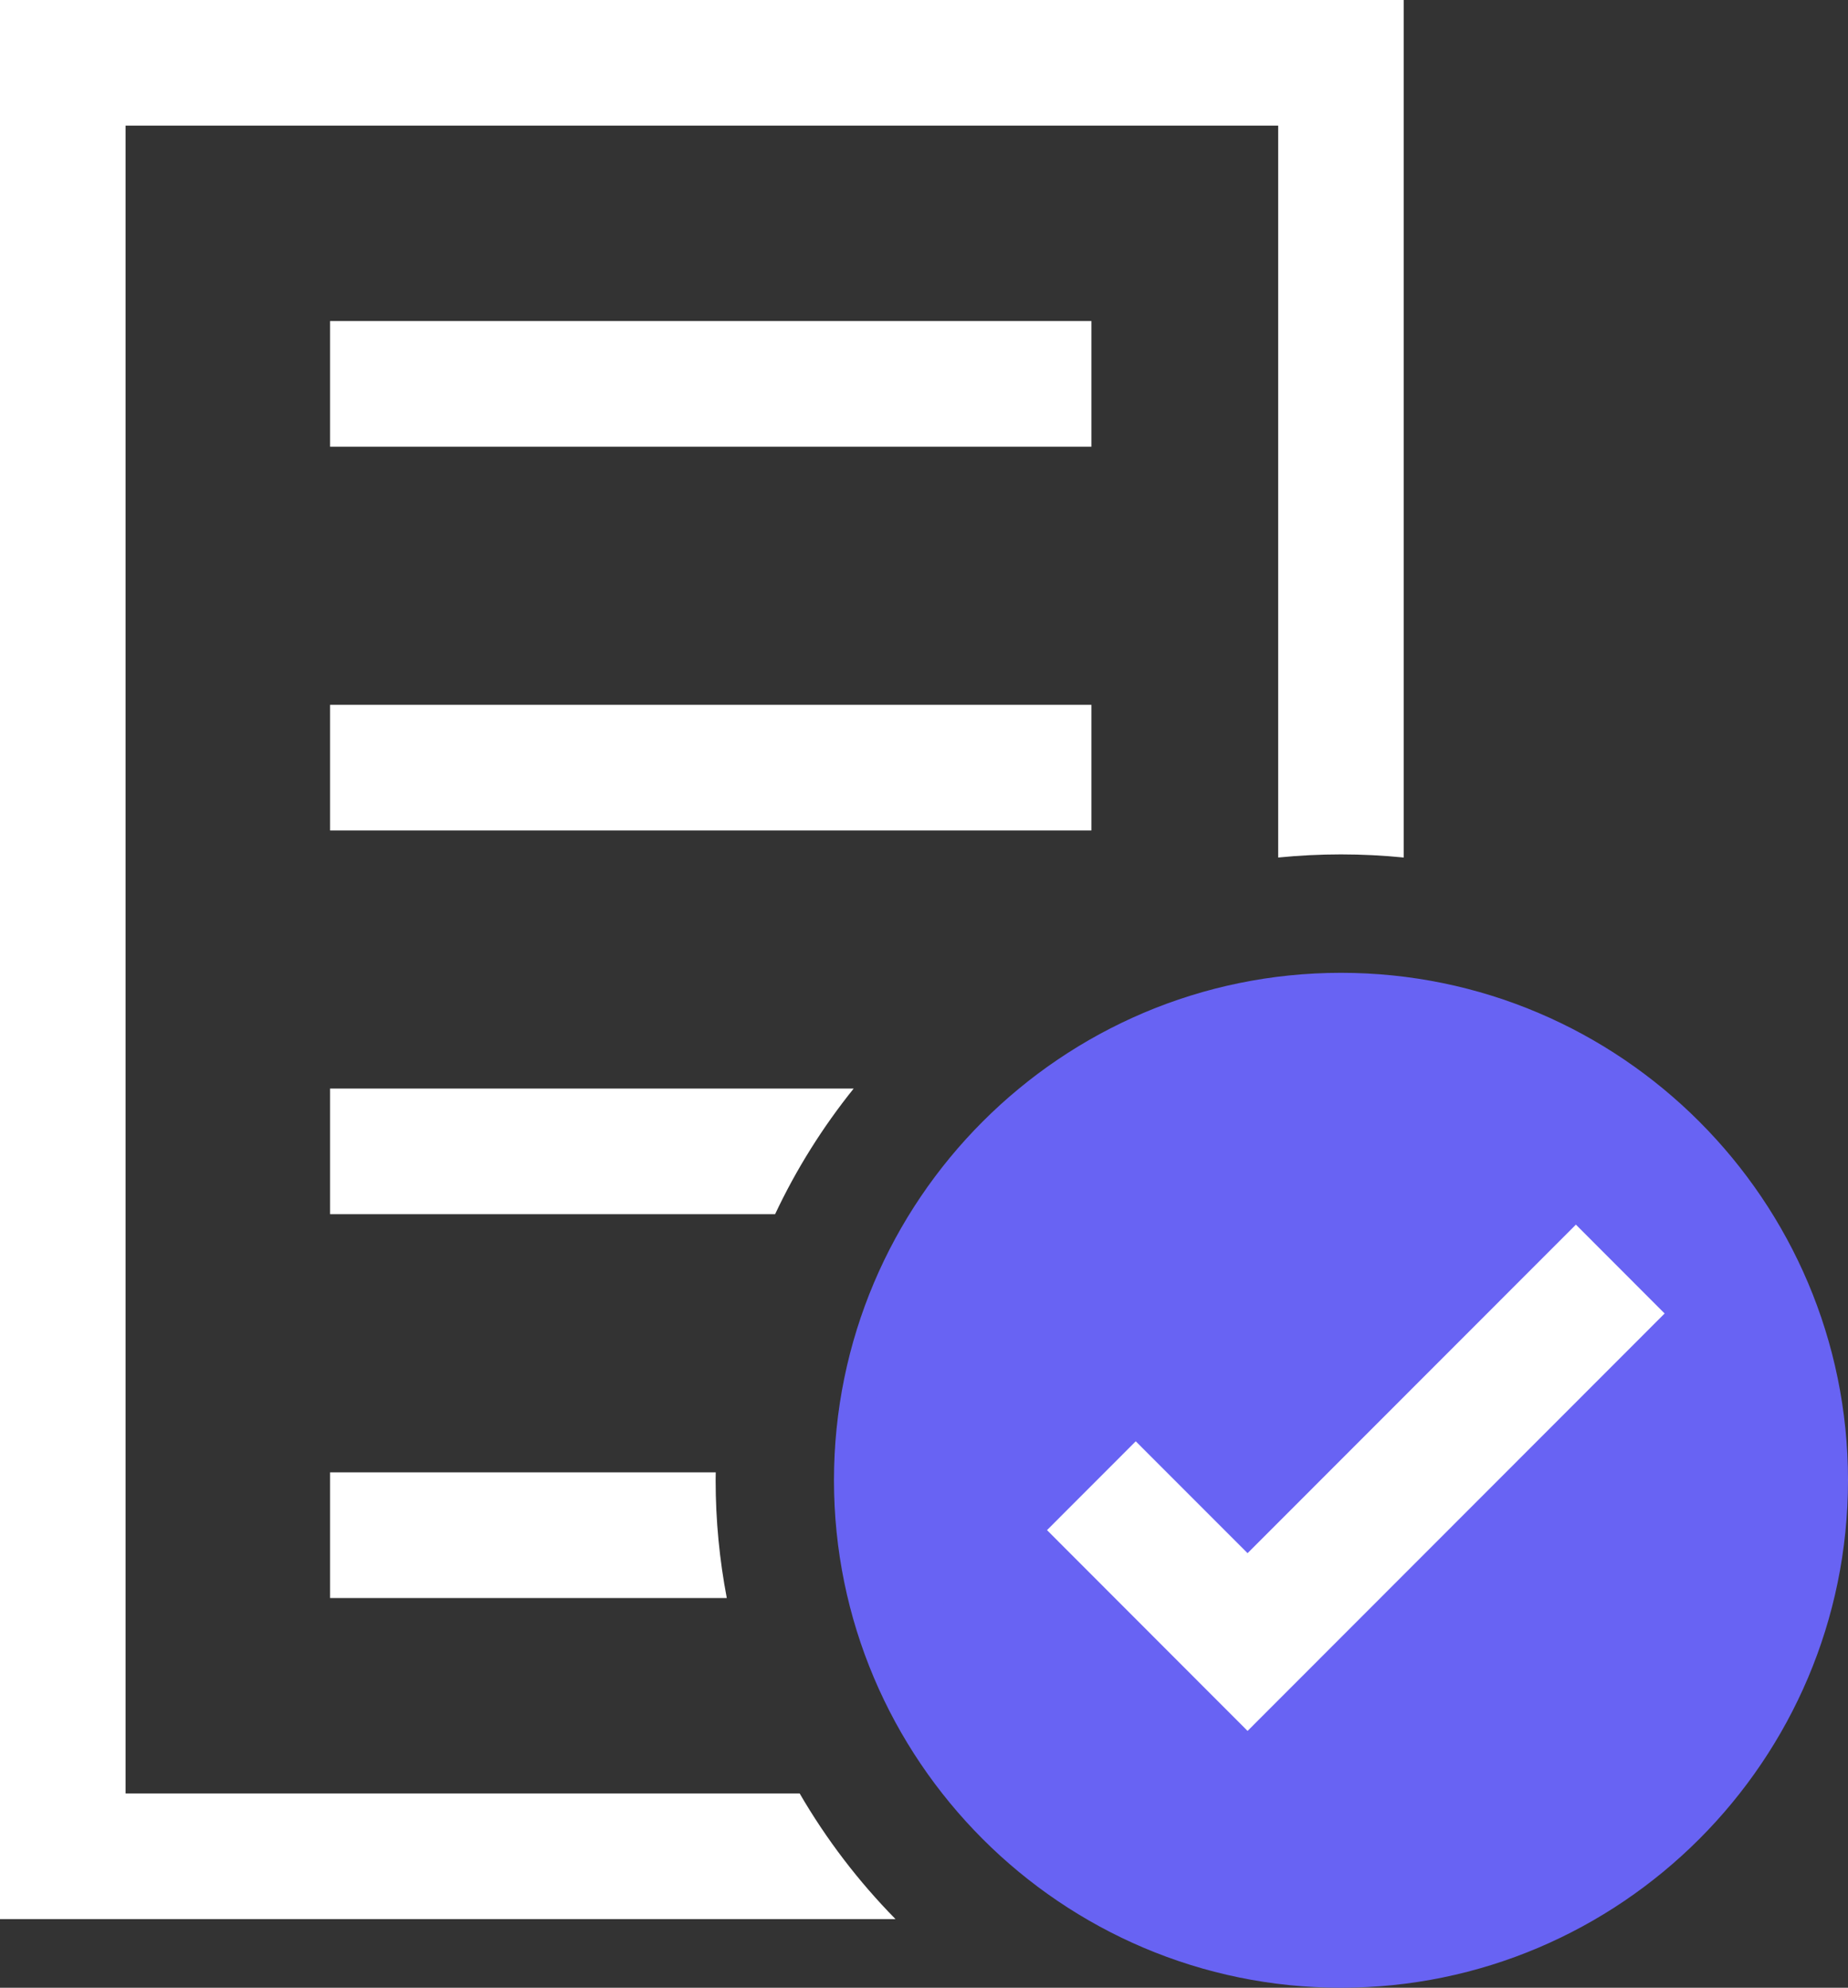
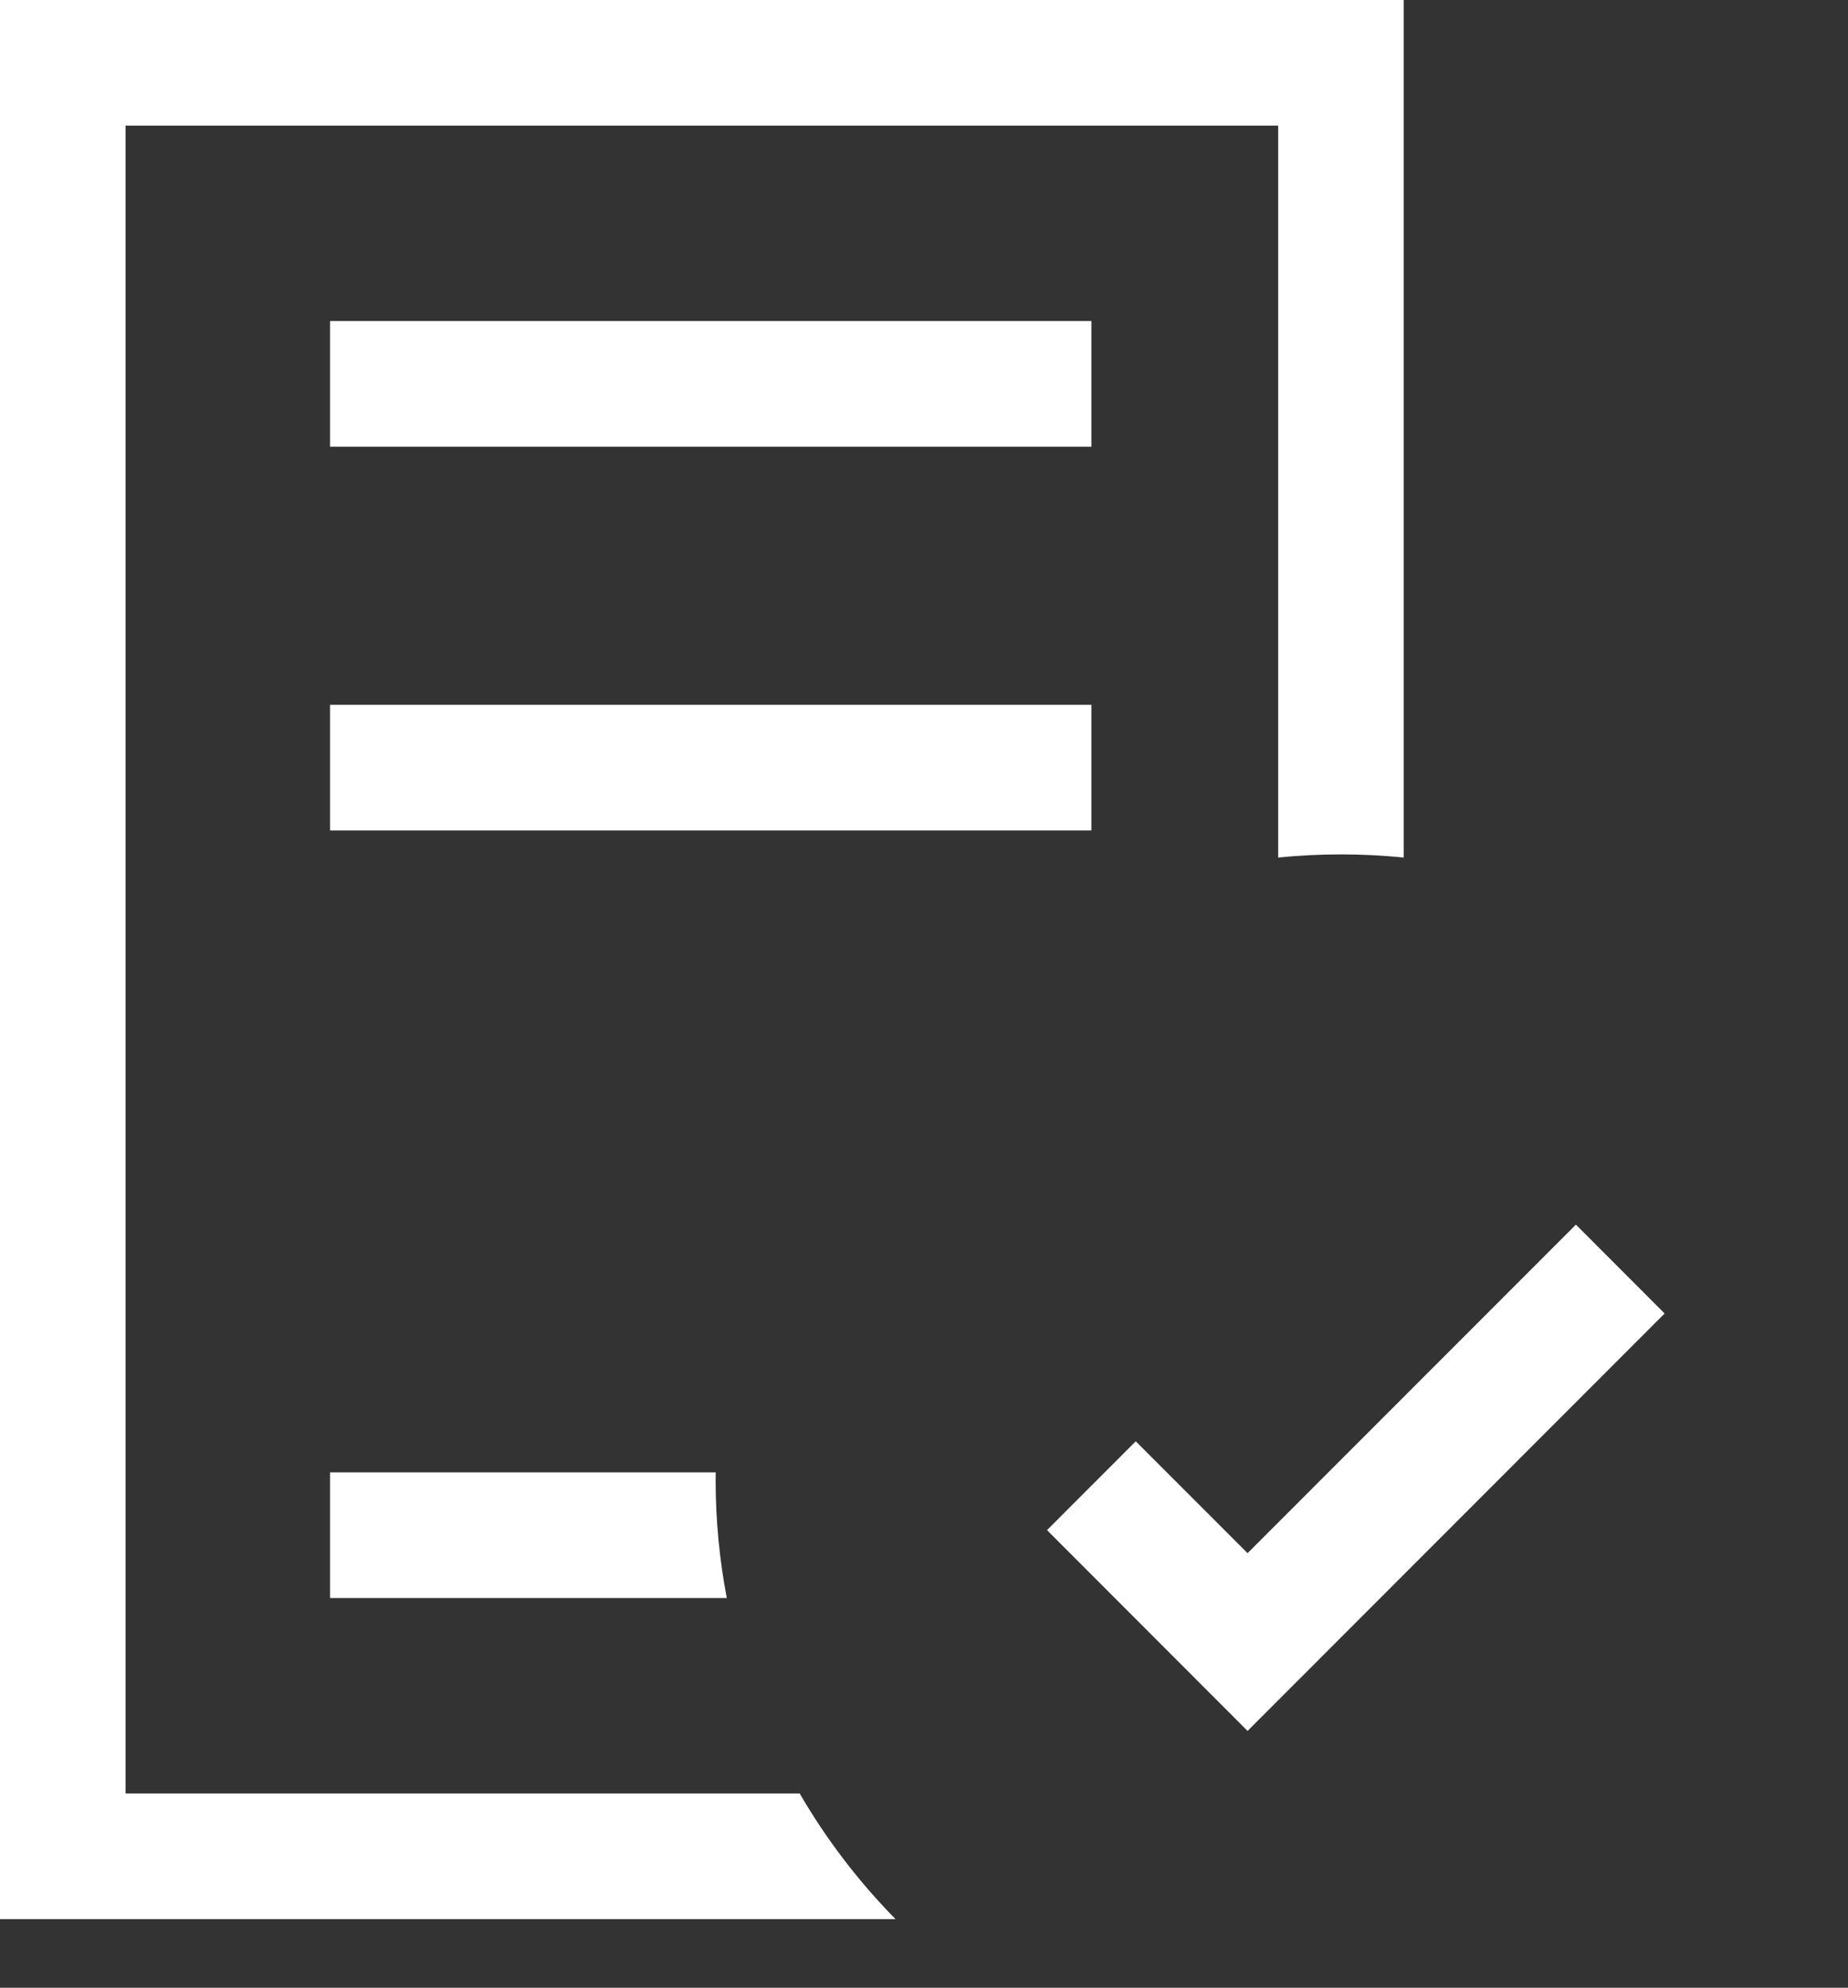
<svg xmlns="http://www.w3.org/2000/svg" width="53" height="57" viewBox="0 0 53 57" fill="none">
  <rect x="0" y="0" width="53" height="57" fill="#333333" stroke="none" />
  <g id="Warstwa_1" clip-path="url(#clip0_115_346)">
    <path id="Vector" d="M31.301 9.206H9.466V12.81H31.301V9.206Z" fill="white" />
    <path id="Vector_2" d="M31.301 20.211H9.466V23.814H31.301V20.211Z" fill="white" />
-     <path id="Vector_3" d="M38.459 30.198C45.219 30.198 50.7 35.682 50.7 42.448C50.7 49.214 45.219 54.698 38.459 54.698C31.699 54.698 26.218 49.214 26.218 42.448C26.218 35.682 31.699 30.198 38.459 30.198Z" fill="#6863F3" stroke="#6863F3" />
-     <path id="Vector_4" d="M38.459 56.5C30.717 56.5 24.418 50.197 24.418 42.448C24.418 34.7 30.717 28.396 38.459 28.396C46.201 28.396 52.5 34.7 52.5 42.448C52.5 50.197 46.201 56.5 38.459 56.5ZM38.459 31C32.149 31 27.018 36.135 27.018 42.448C27.018 48.761 32.149 53.897 38.459 53.897C44.768 53.897 49.899 48.761 49.899 42.448C49.899 36.135 44.768 31 38.459 31Z" fill="#6863F3" stroke="#6863F3" />
    <path id="Vector_5" d="M22.936 51.428H3.601V3.603H36.658V24.59C37.251 24.531 37.85 24.5 38.459 24.5C39.067 24.5 39.667 24.531 40.259 24.59V0H0V55.031H25.683C24.623 53.953 23.698 52.743 22.934 51.428H22.936Z" fill="white" />
    <path id="Vector_6" d="M35.78 49.635L30.028 43.877L32.573 41.33L35.78 44.538L45.196 35.117L47.741 37.665L35.78 49.635Z" fill="white" />
-     <path id="Vector_7" d="M24.483 31.215H9.466V34.818H22.229C22.837 33.525 23.597 32.318 24.483 31.215Z" fill="white" />
    <path id="Vector_8" d="M20.524 42.448C20.524 42.373 20.526 42.297 20.527 42.221H9.466V45.825H20.844C20.636 44.731 20.524 43.603 20.524 42.448Z" fill="white" />
  </g>
  <defs>
    <clipPath id="clip0_115_346">
      <rect width="53" height="57" fill="white" />
    </clipPath>
  </defs>
</svg>